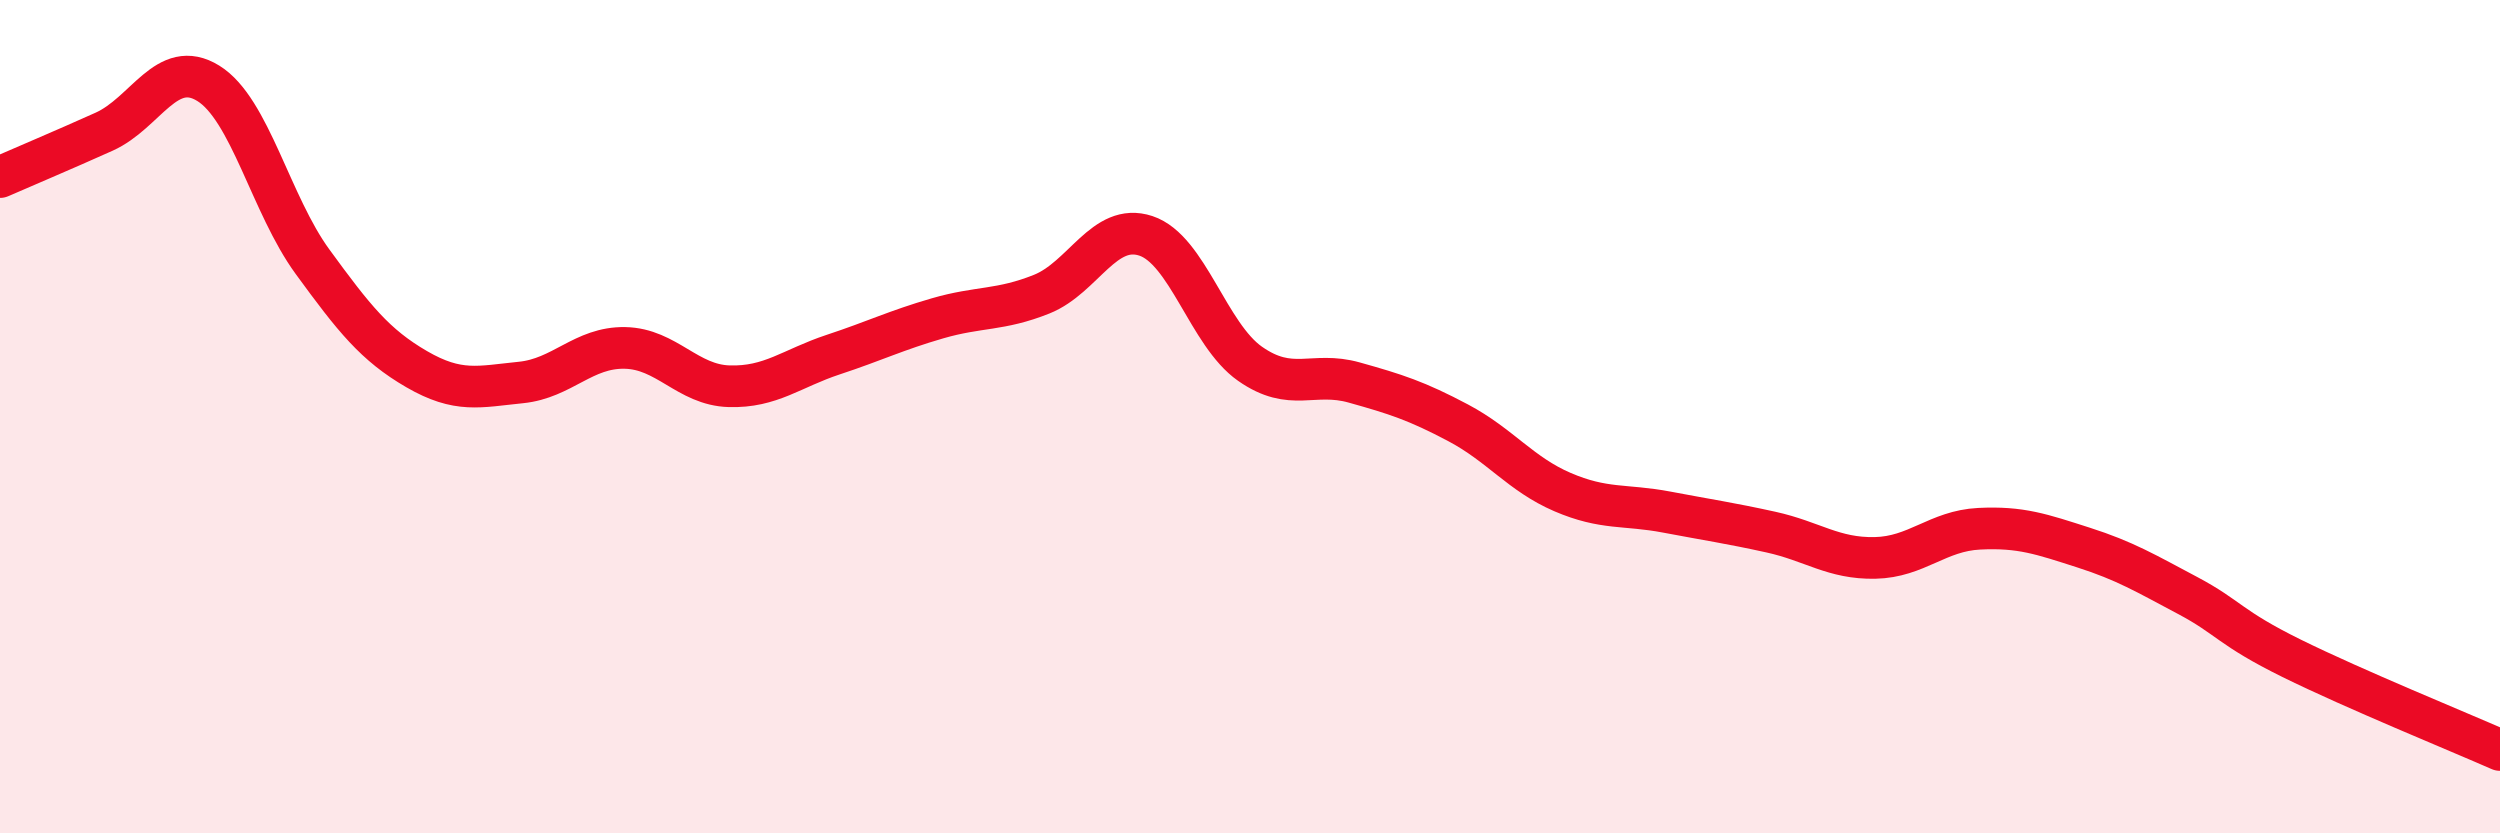
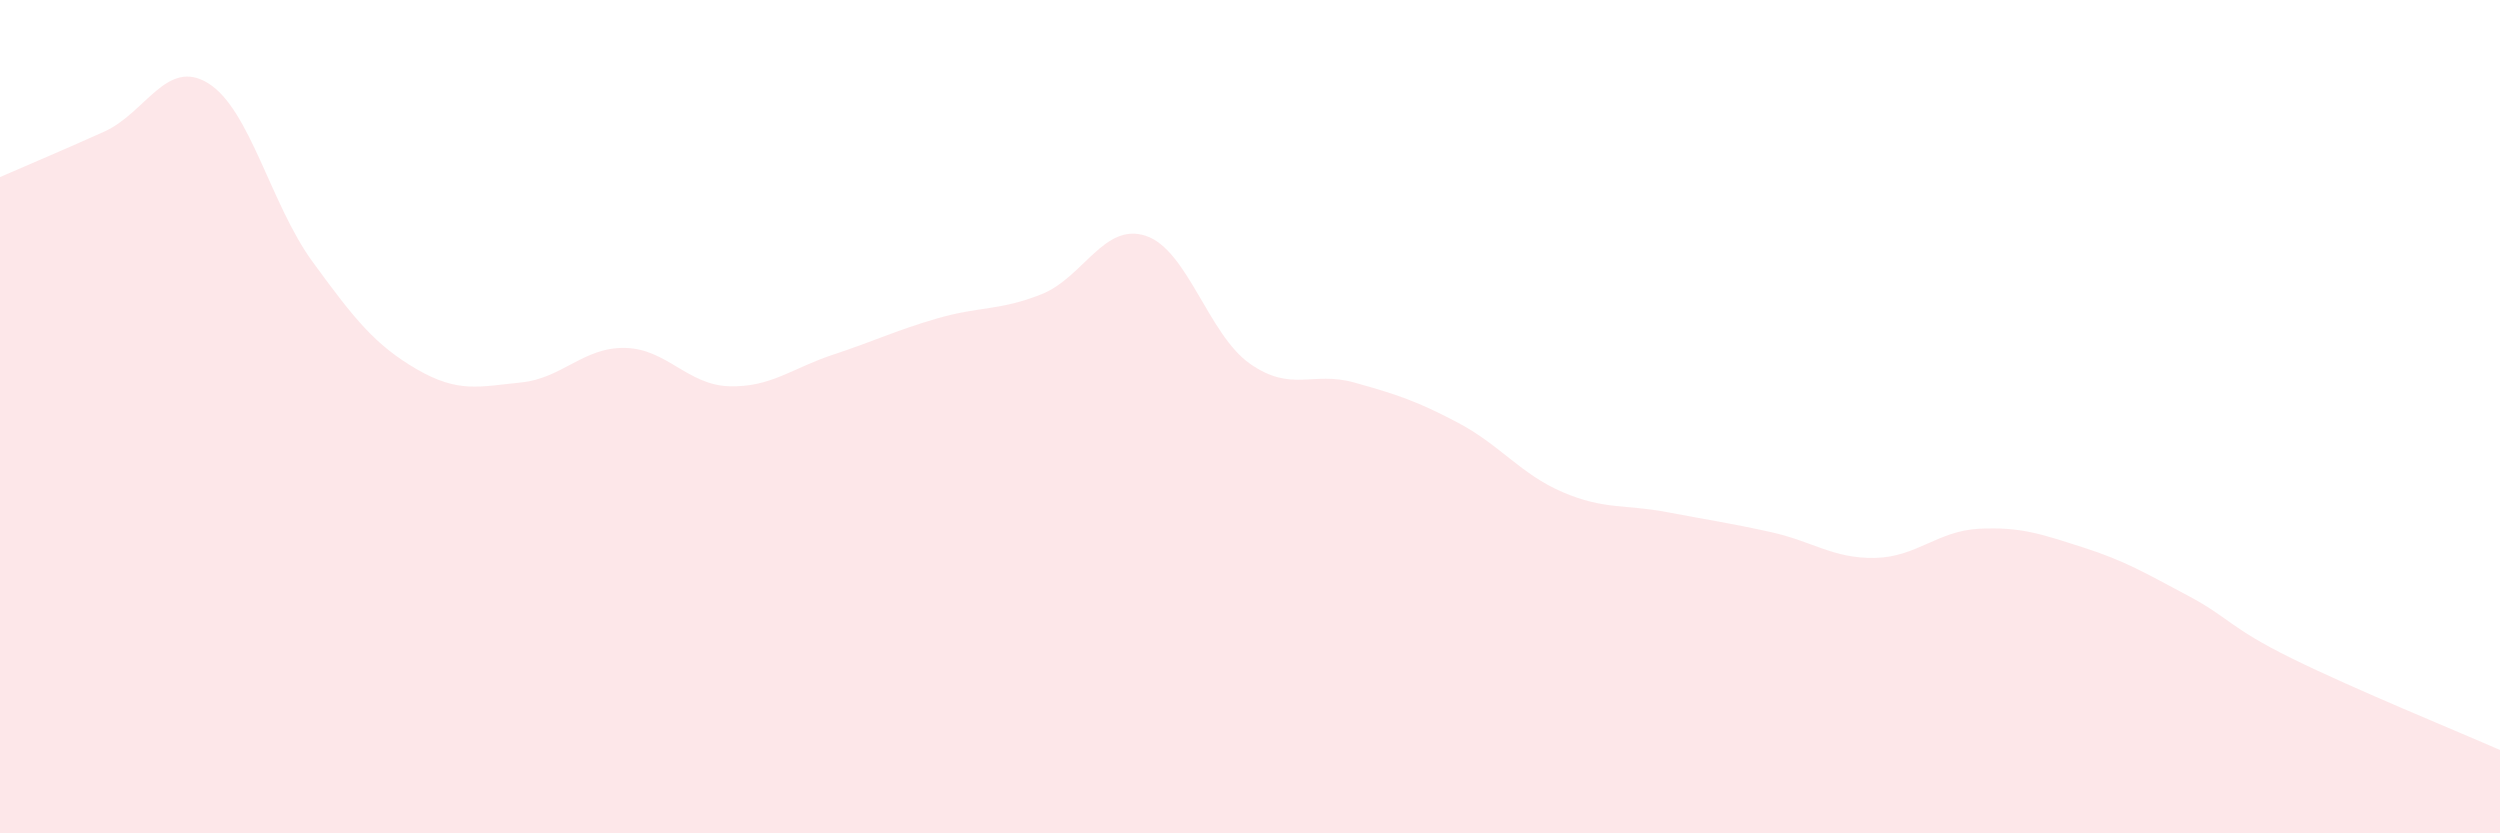
<svg xmlns="http://www.w3.org/2000/svg" width="60" height="20" viewBox="0 0 60 20">
  <path d="M 0,4.25 C 0.5,4.03 1.5,3.61 2.5,3.16 C 3.5,2.71 4,1.38 5,2 C 6,2.62 6.5,4.91 7.5,6.28 C 8.5,7.65 9,8.28 10,8.86 C 11,9.44 11.5,9.28 12.5,9.18 C 13.5,9.08 14,8.33 15,8.35 C 16,8.37 16.5,9.24 17.5,9.27 C 18.5,9.3 19,8.84 20,8.51 C 21,8.18 21.5,7.93 22.5,7.64 C 23.5,7.35 24,7.46 25,7.06 C 26,6.66 26.5,5.33 27.5,5.66 C 28.5,5.99 29,8.03 30,8.73 C 31,9.43 31.5,8.9 32.5,9.18 C 33.5,9.46 34,9.62 35,10.15 C 36,10.68 36.5,11.38 37.5,11.81 C 38.5,12.24 39,12.1 40,12.29 C 41,12.48 41.5,12.55 42.5,12.77 C 43.5,12.99 44,13.41 45,13.39 C 46,13.37 46.5,12.74 47.5,12.69 C 48.5,12.64 49,12.82 50,13.14 C 51,13.46 51.5,13.76 52.5,14.29 C 53.5,14.82 53.5,15.06 55,15.8 C 56.5,16.54 59,17.56 60,18L60 20L0 20Z" fill="#EB0A25" opacity="0.1" stroke-linecap="round" stroke-linejoin="round" />
-   <path d="M 0,4.25 C 0.5,4.03 1.5,3.61 2.5,3.16 C 3.5,2.71 4,1.38 5,2 C 6,2.62 6.5,4.91 7.5,6.28 C 8.5,7.65 9,8.28 10,8.86 C 11,9.44 11.5,9.28 12.5,9.18 C 13.5,9.08 14,8.33 15,8.35 C 16,8.37 16.5,9.24 17.5,9.27 C 18.5,9.3 19,8.84 20,8.51 C 21,8.18 21.5,7.93 22.5,7.64 C 23.5,7.35 24,7.46 25,7.06 C 26,6.66 26.5,5.33 27.5,5.66 C 28.5,5.99 29,8.03 30,8.73 C 31,9.43 31.5,8.9 32.5,9.18 C 33.5,9.46 34,9.62 35,10.15 C 36,10.68 36.5,11.38 37.5,11.81 C 38.5,12.24 39,12.1 40,12.29 C 41,12.48 41.5,12.55 42.5,12.77 C 43.5,12.99 44,13.41 45,13.39 C 46,13.37 46.5,12.74 47.5,12.69 C 48.5,12.64 49,12.82 50,13.14 C 51,13.46 51.5,13.76 52.5,14.29 C 53.5,14.82 53.5,15.06 55,15.8 C 56.5,16.54 59,17.56 60,18" stroke="#EB0A25" stroke-width="1" fill="none" stroke-linecap="round" stroke-linejoin="round" />
</svg>